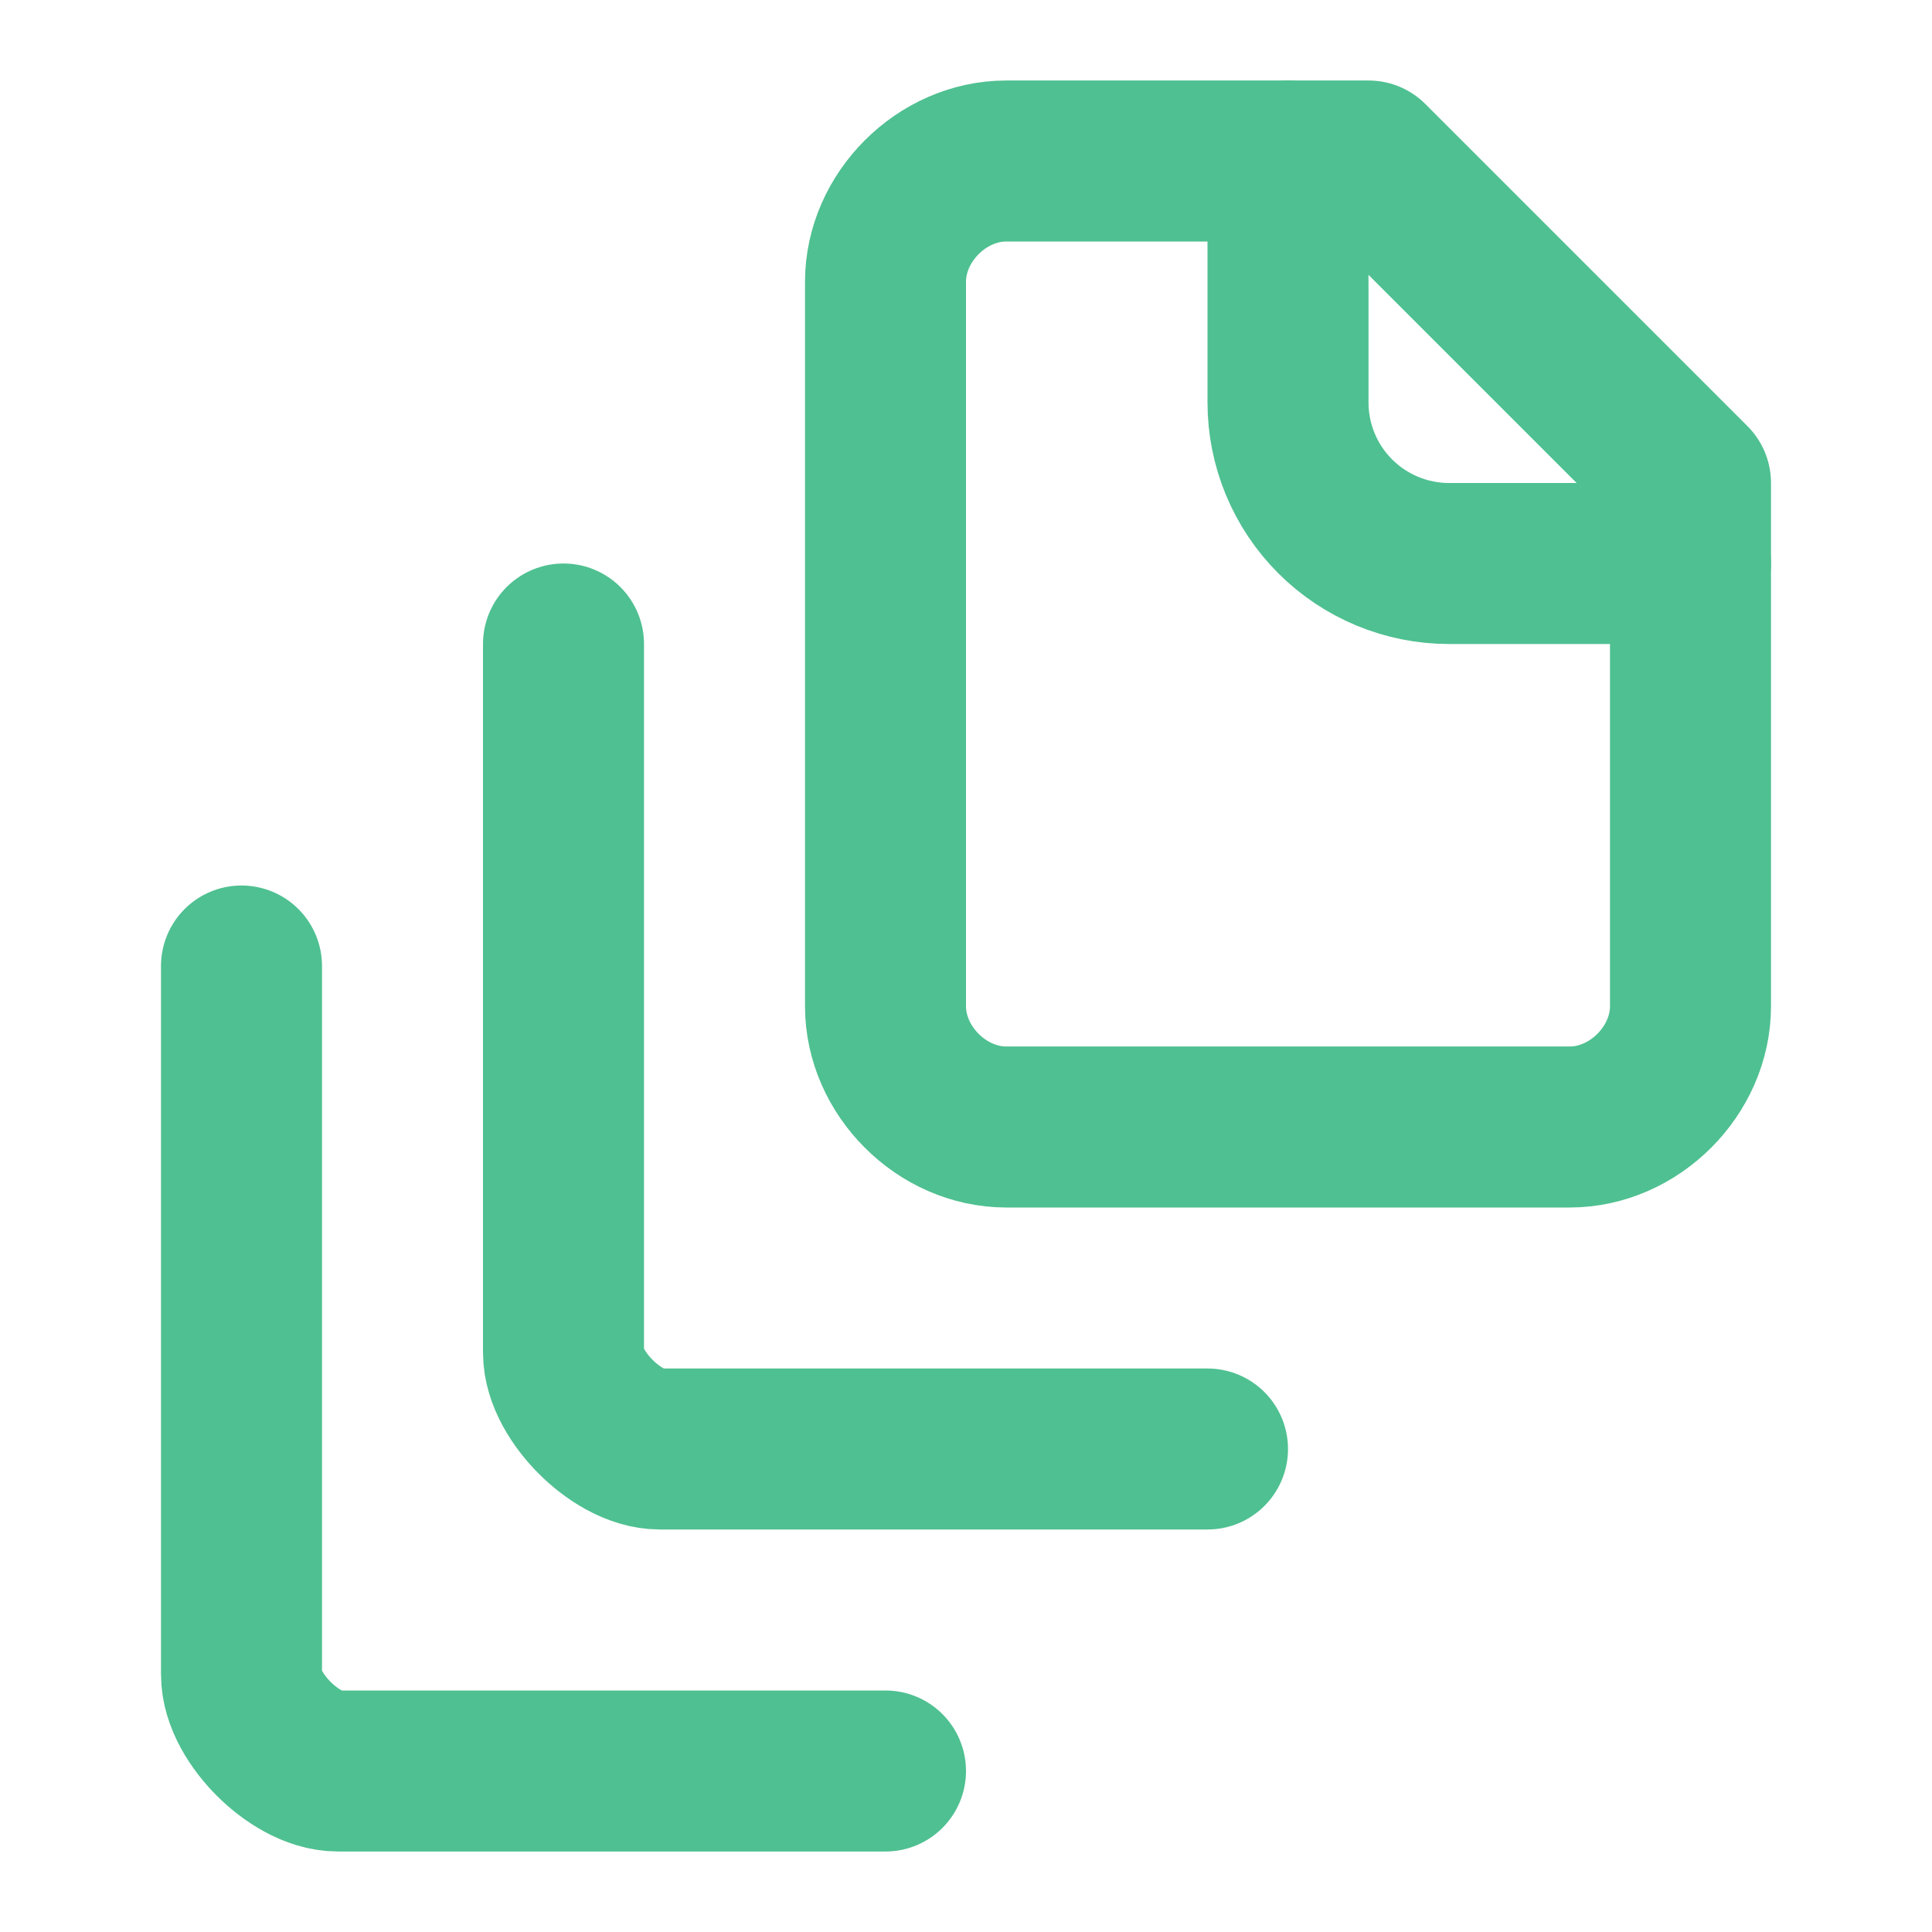
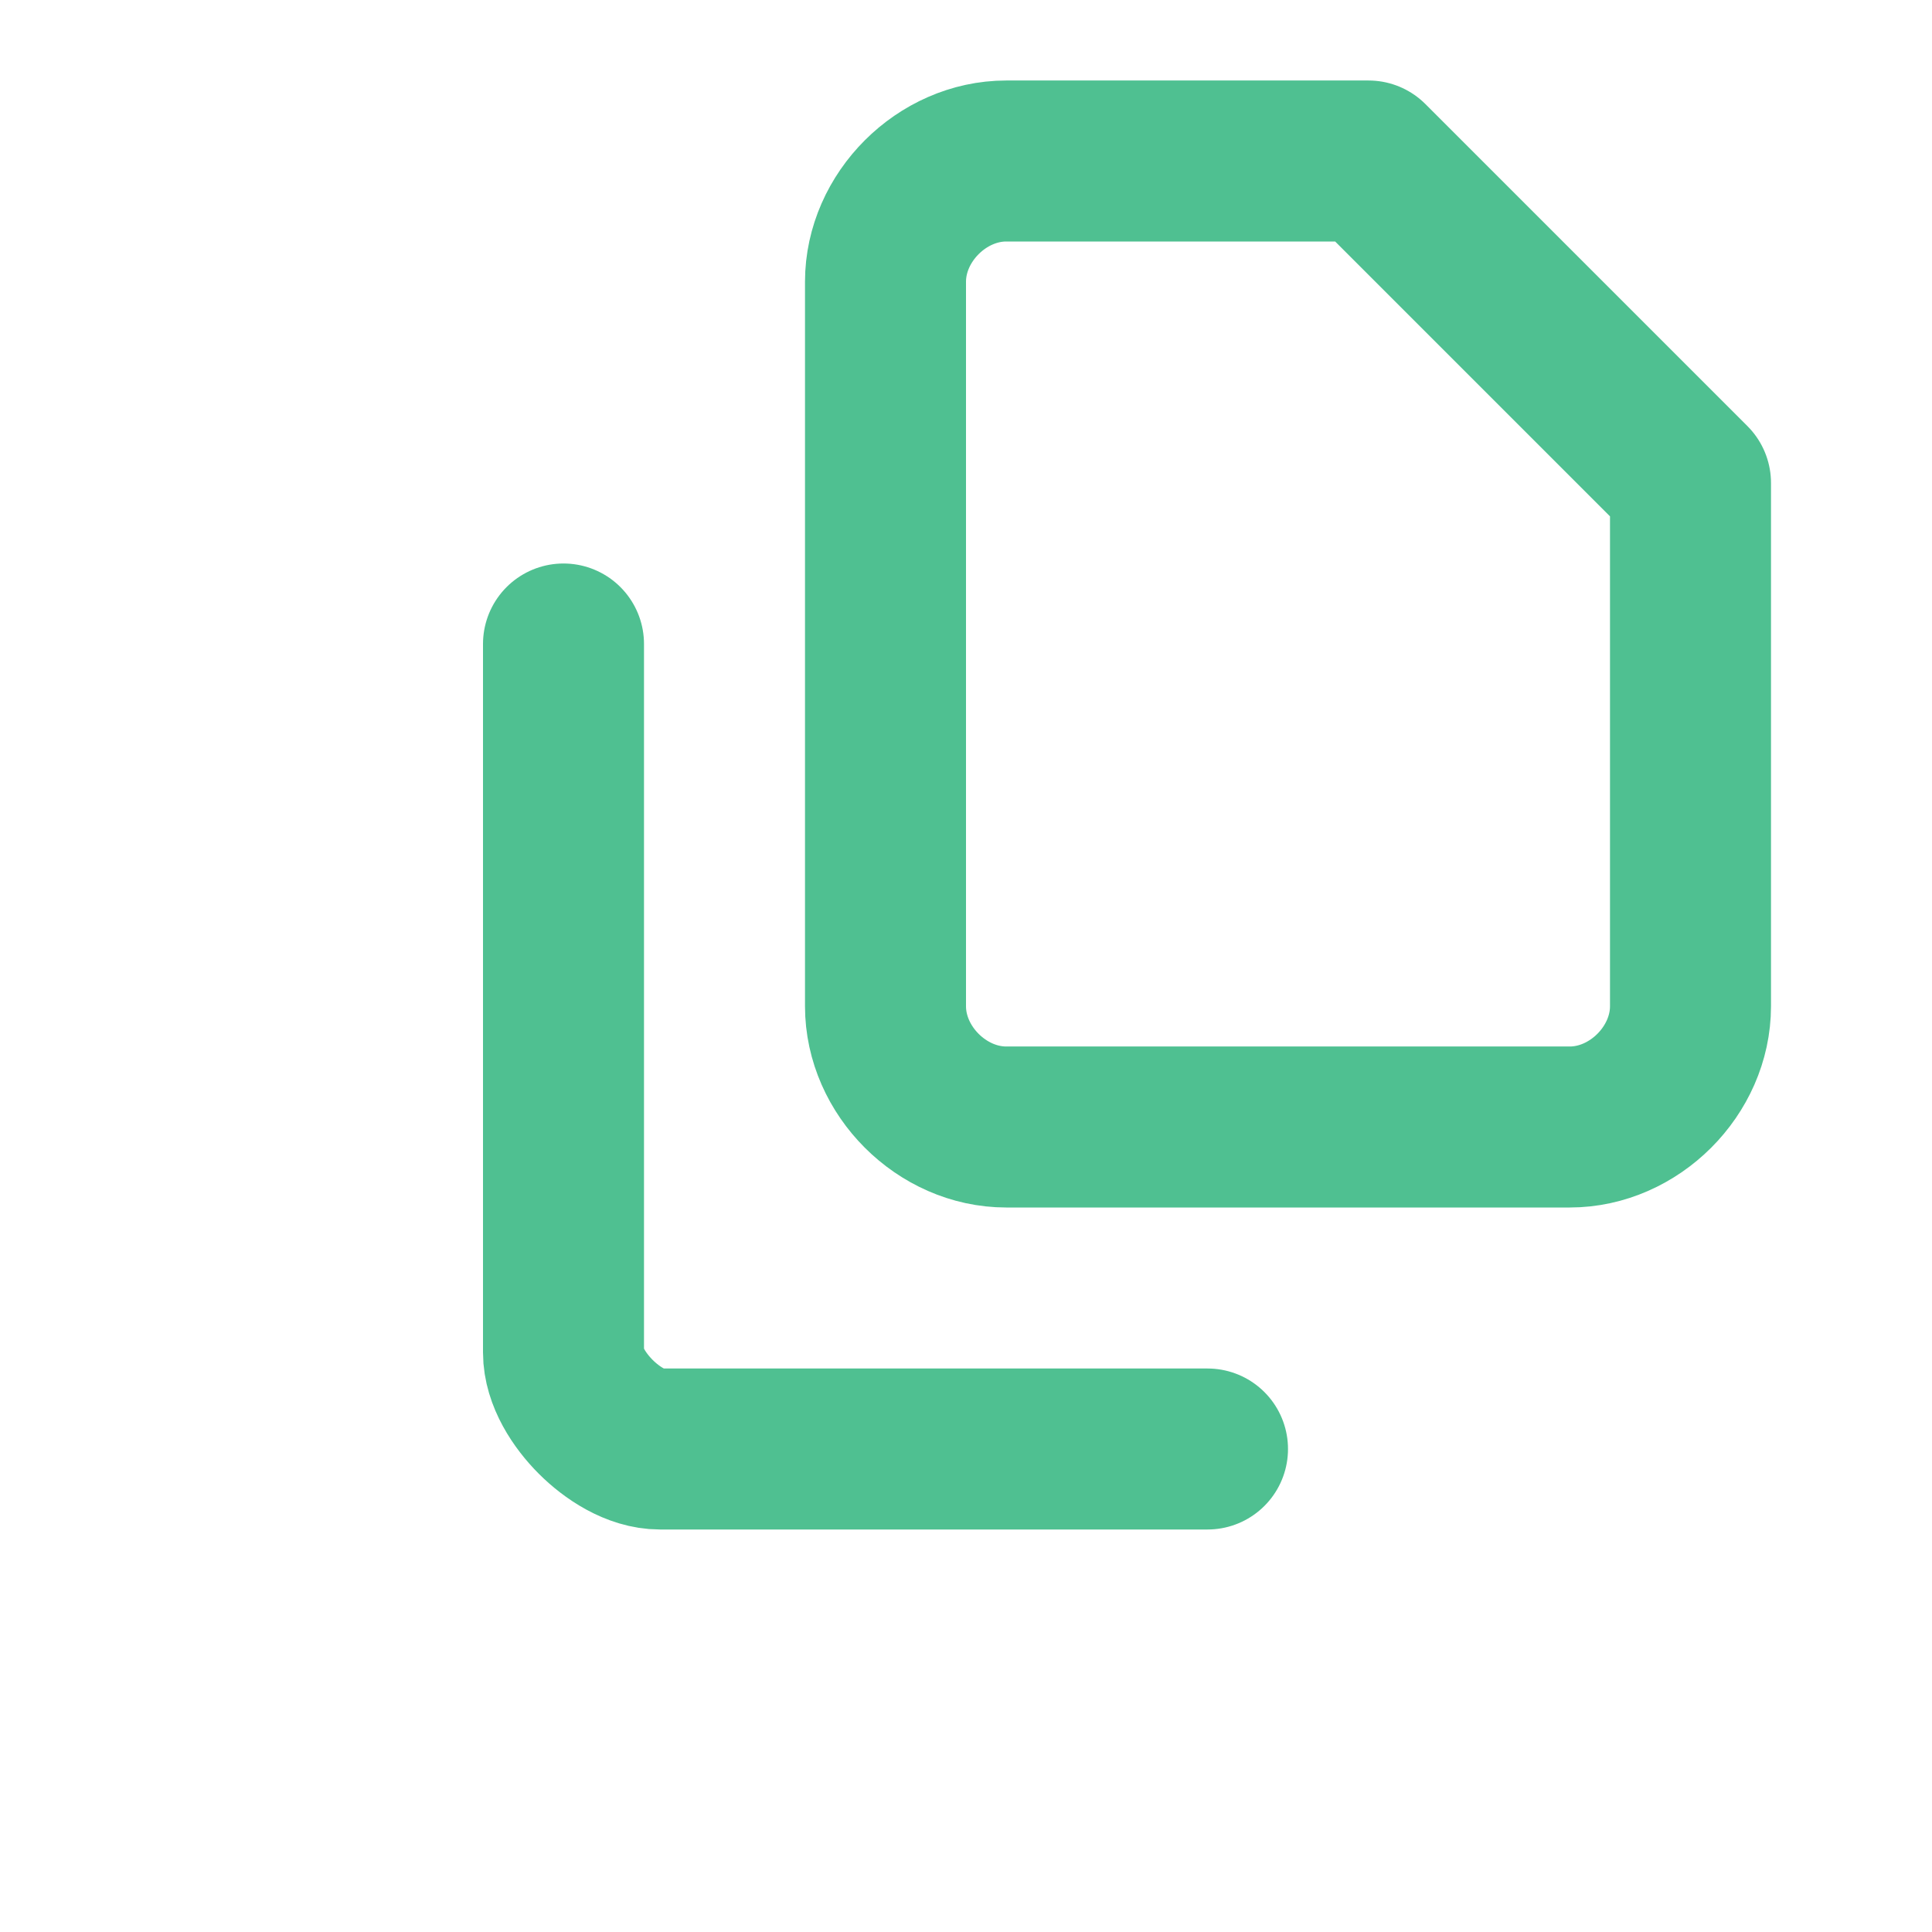
<svg xmlns="http://www.w3.org/2000/svg" width="24" height="24" viewBox="0 0 24 24" fill="none">
-   <path d="M21 7H18C17.47 7 16.961 6.789 16.586 6.414C16.211 6.039 16 5.53 16 5V2" stroke="#4FC091" stroke-width="2" stroke-linecap="round" stroke-linejoin="round" />
  <path d="M21 6V12.5C21 13.3 20.3 14 19.5 14H12.5C11.7 14 11 13.3 11 12.5V3.5C11 2.7 11.7 2 12.5 2H17L21 6Z" stroke="#4FC091" stroke-width="2" stroke-linecap="round" stroke-linejoin="round" />
  <path d="M7 8V16.8C7 17.1 7.2 17.4 7.4 17.6C7.6 17.8 7.9 18 8.2 18H15" stroke="#4FC091" stroke-width="2" stroke-linecap="round" stroke-linejoin="round" />
-   <path d="M3 12V20.8C3 21.1 3.2 21.4 3.4 21.6C3.6 21.8 3.9 22 4.2 22H11" stroke="#4FC091" stroke-width="2" stroke-linecap="round" stroke-linejoin="round" />
</svg>